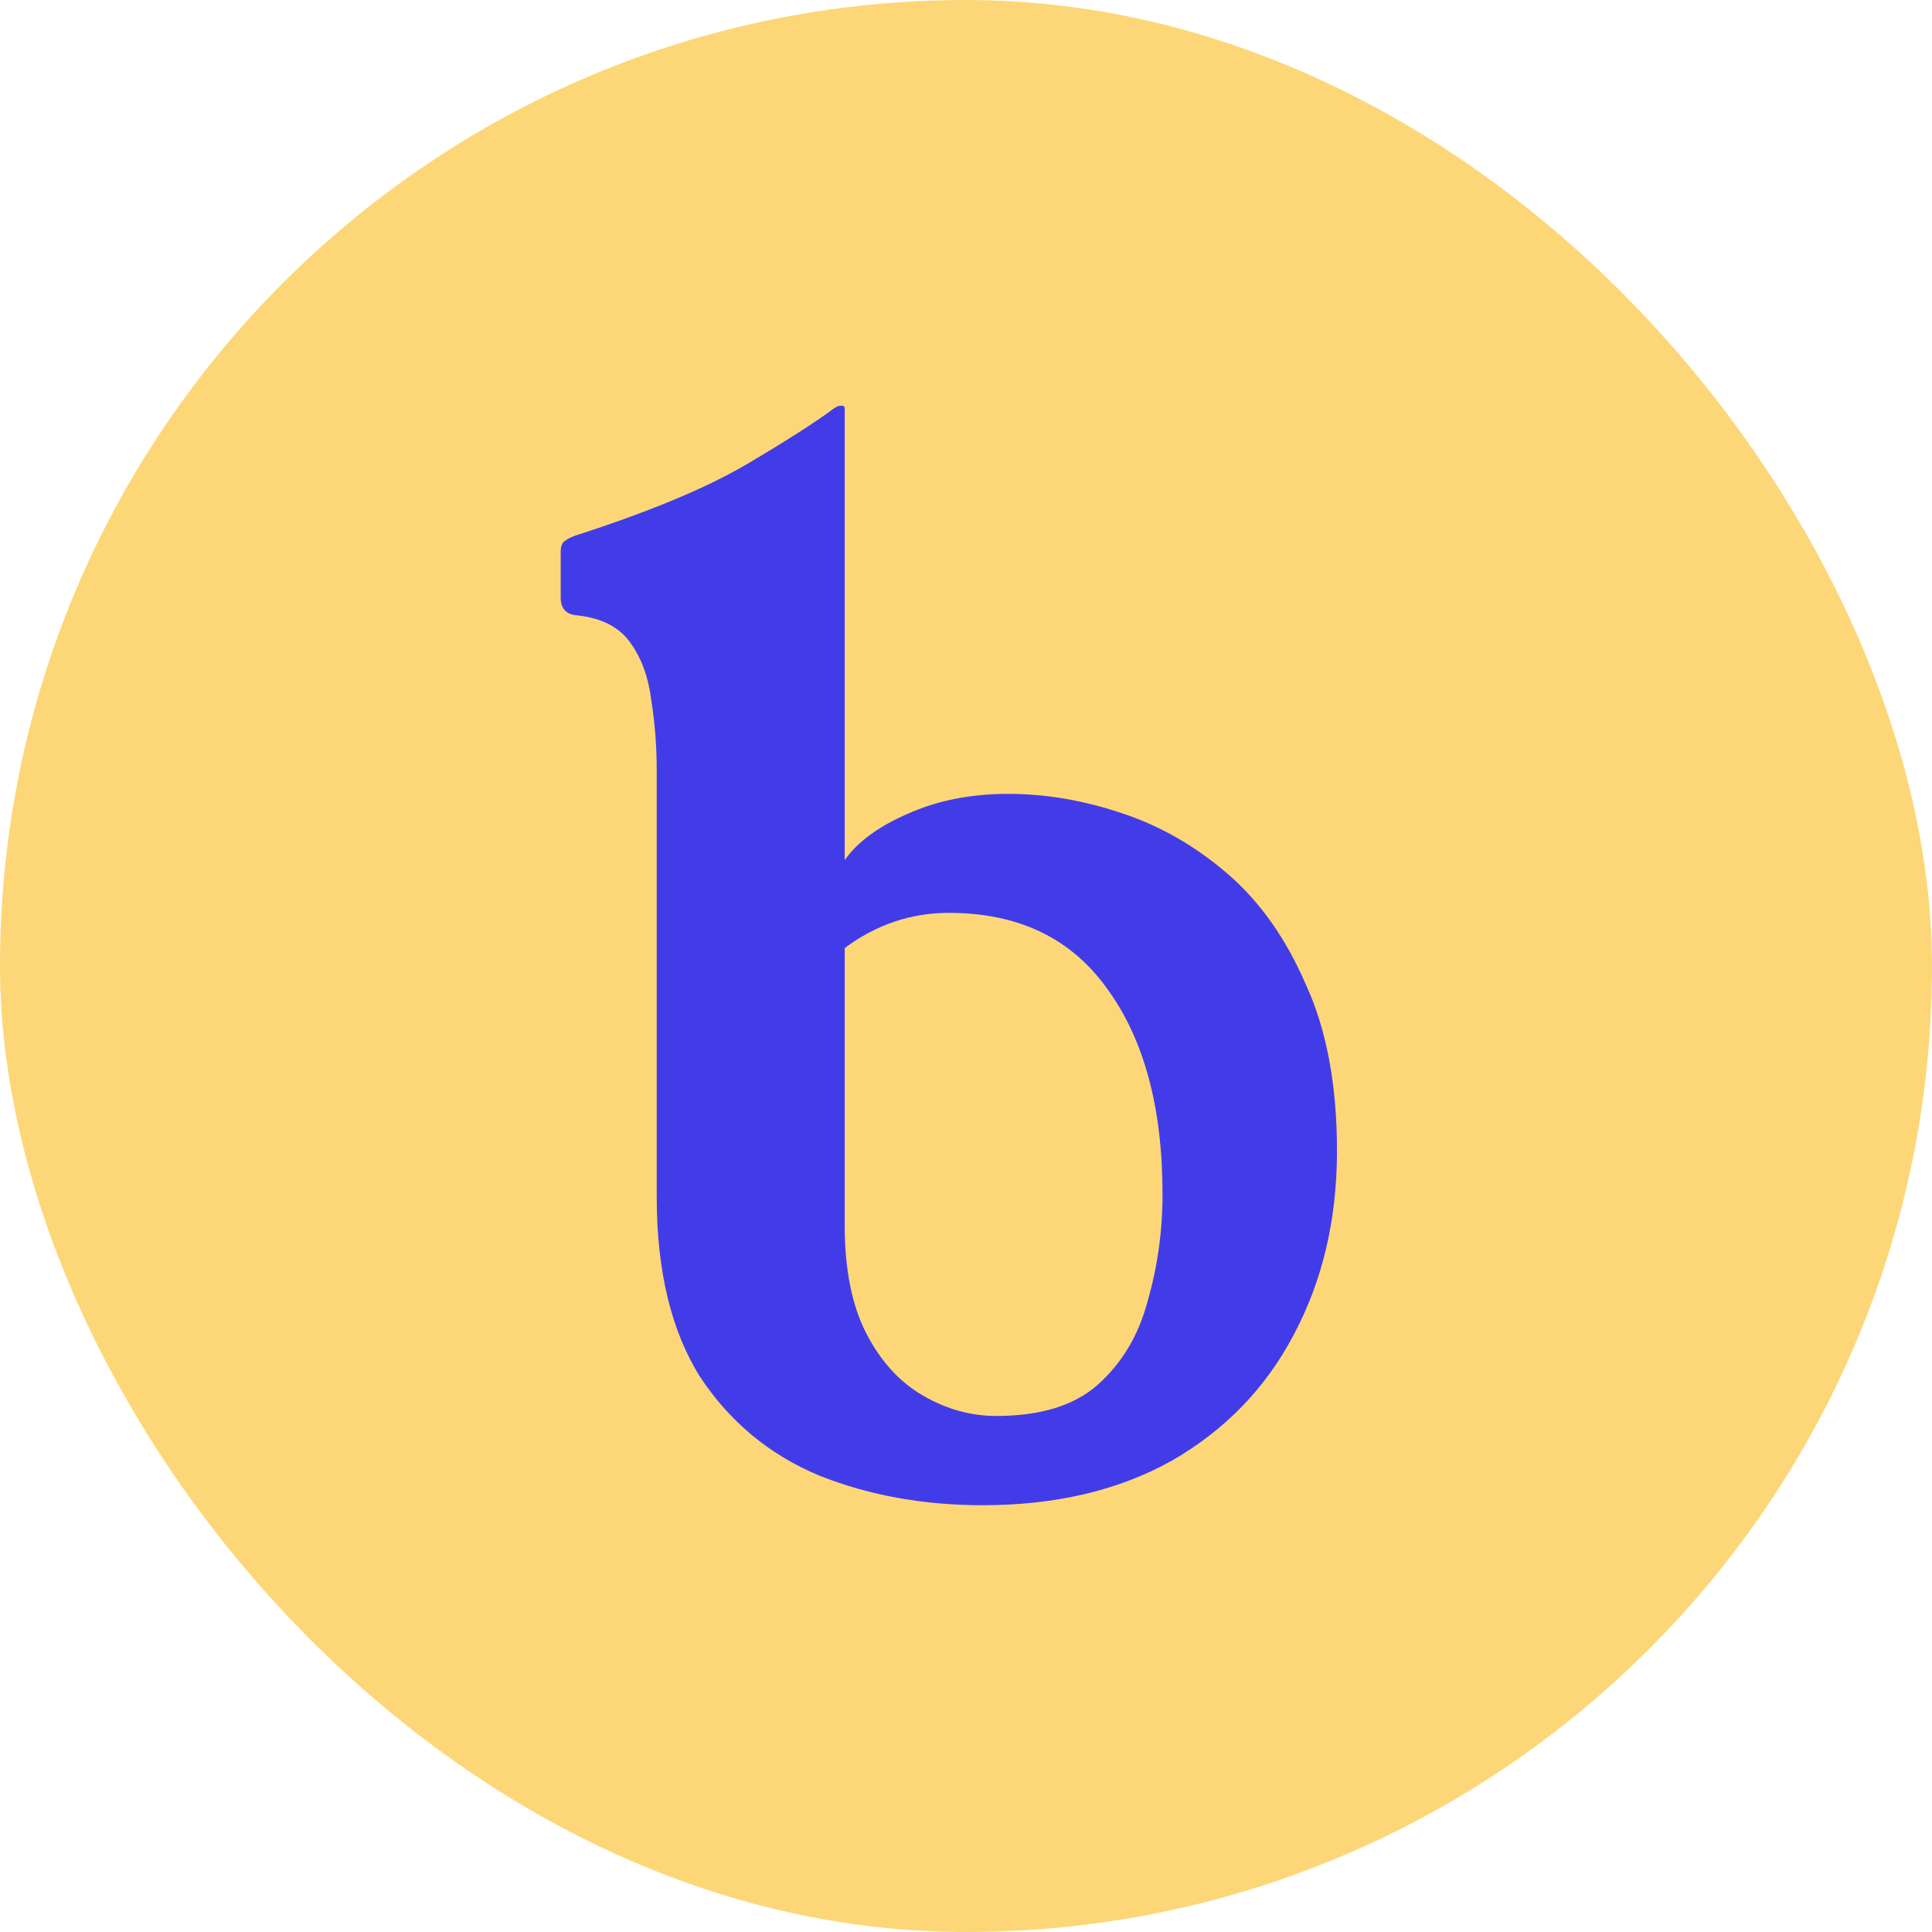
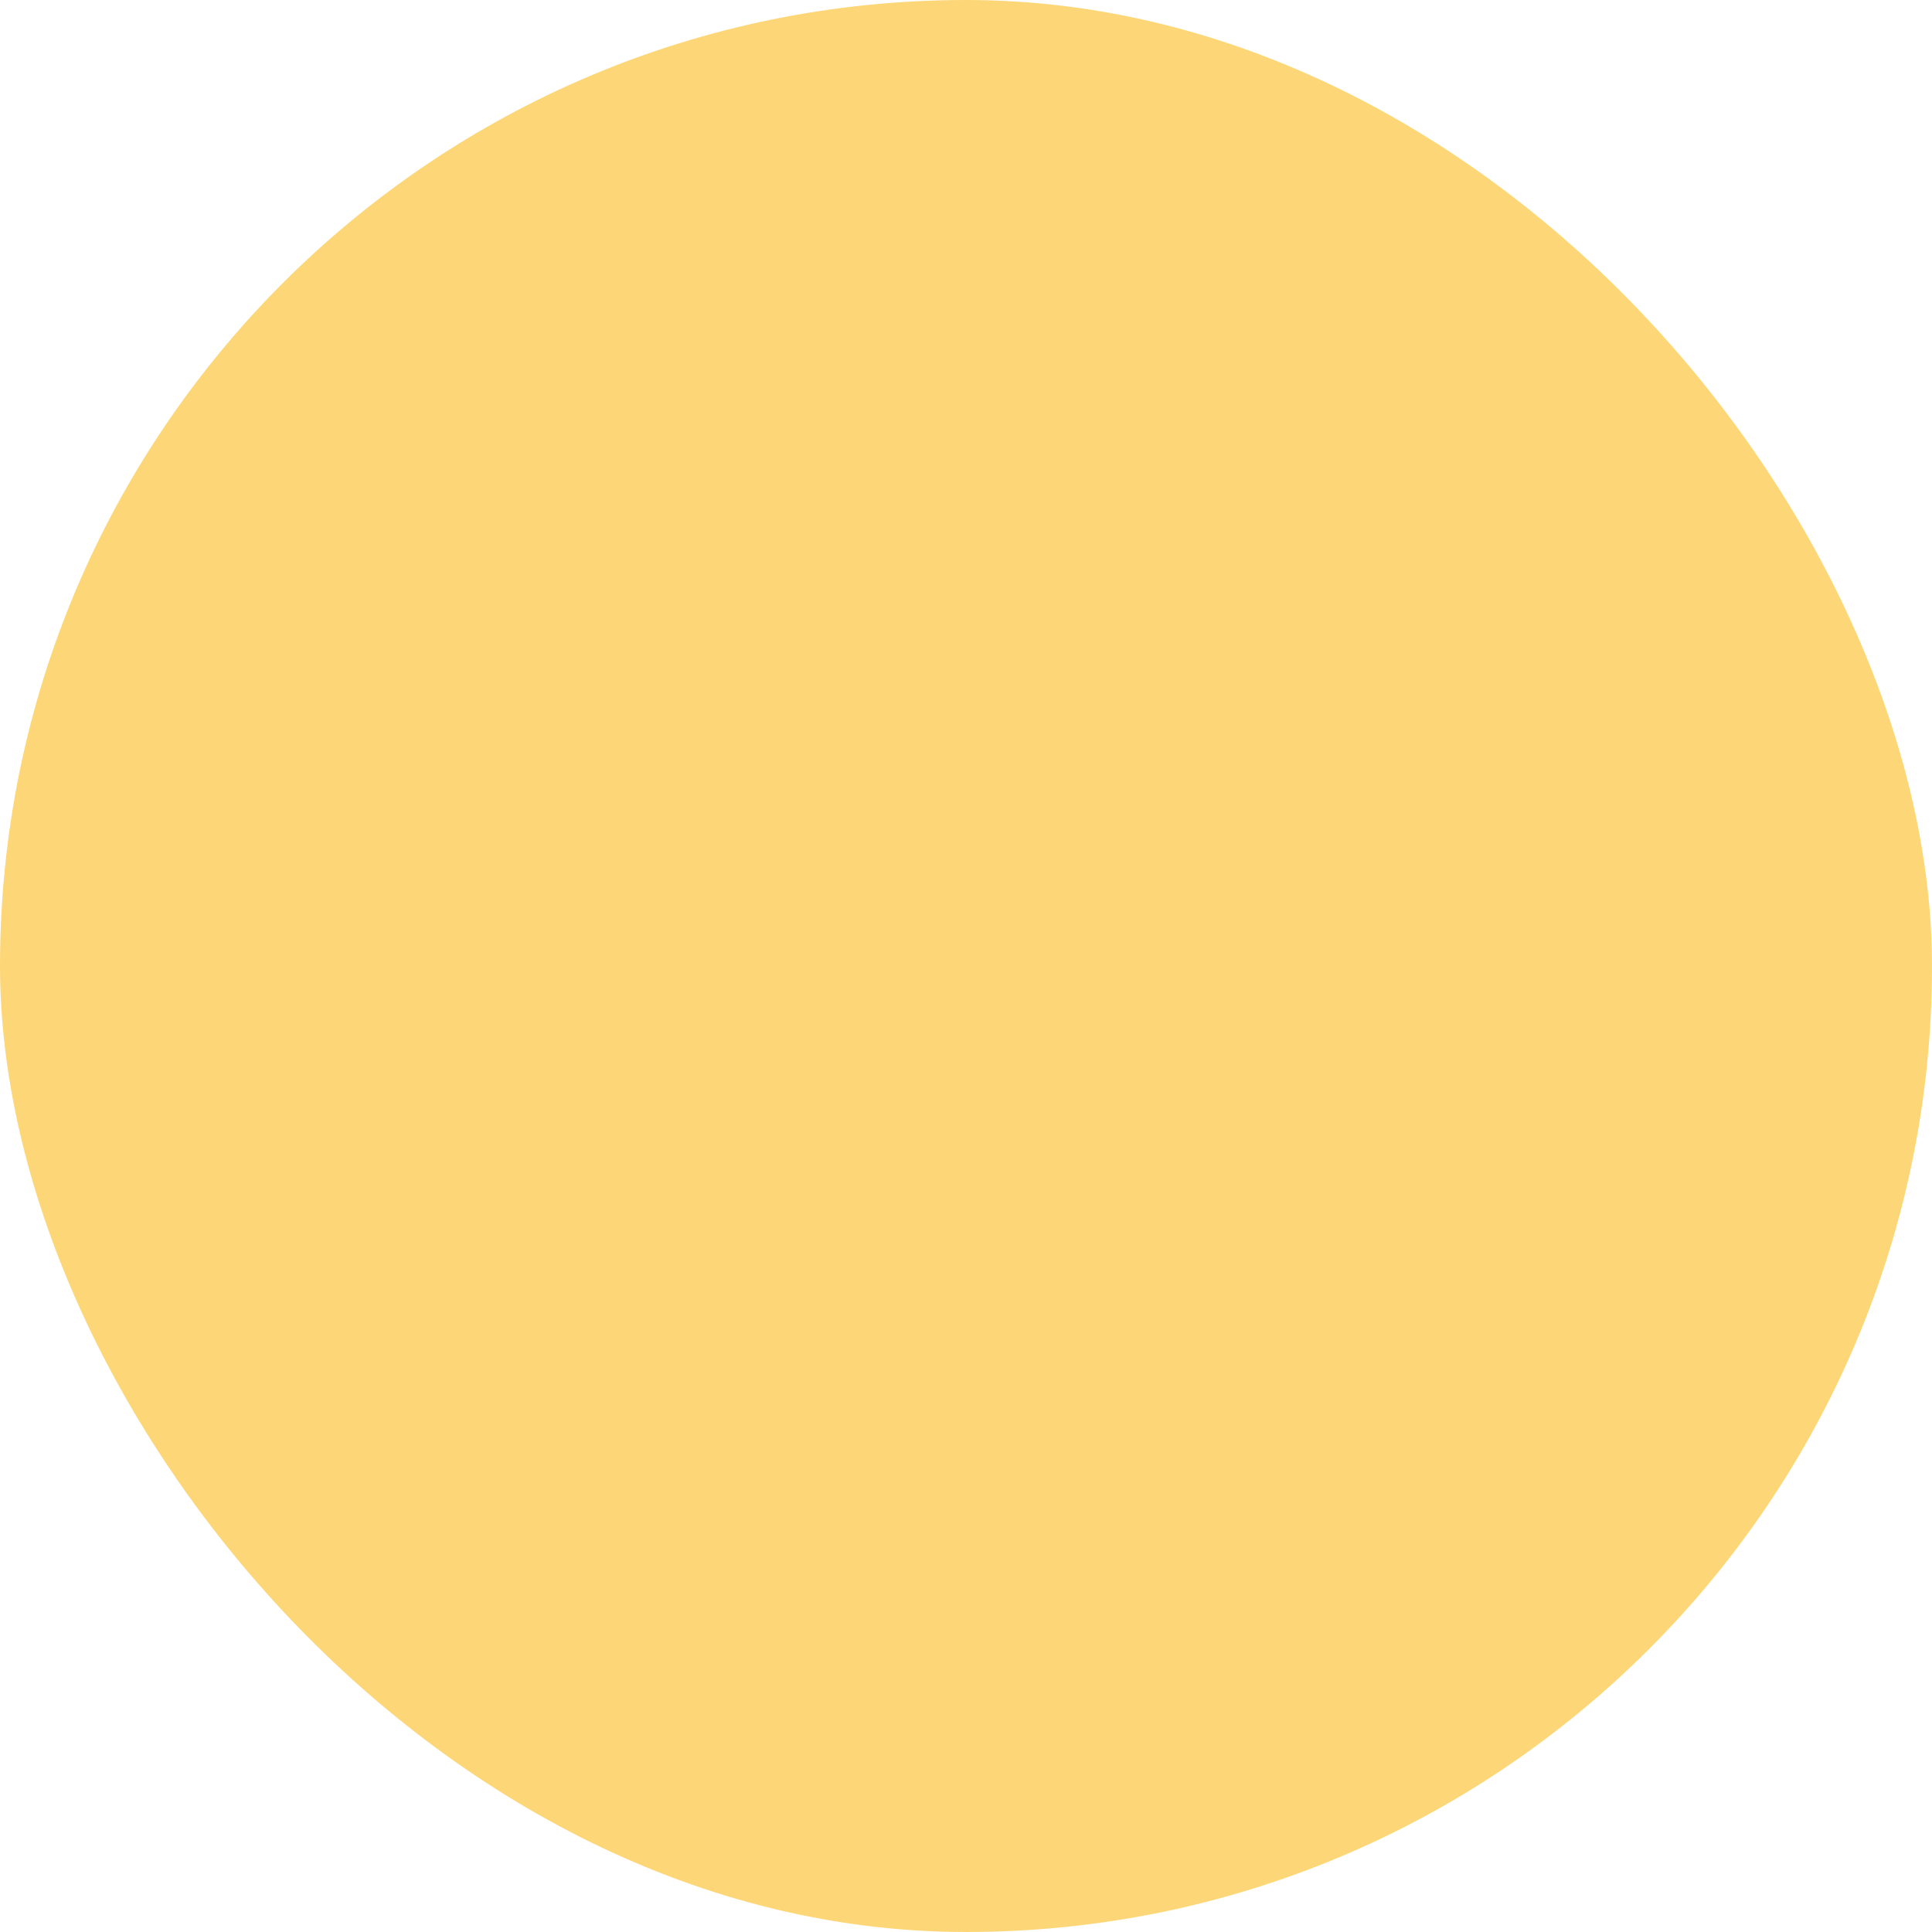
<svg xmlns="http://www.w3.org/2000/svg" width="100" height="100" viewBox="0 0 100 100" fill="none">
  <rect width="100" height="100" rx="50" fill="#FDD777" />
-   <path d="M33.992 39.9C33.992 38.64 33.898 37.427 33.712 36.26C33.572 35.093 33.222 34.113 32.662 33.32C32.102 32.48 31.169 31.99 29.862 31.85C29.302 31.803 29.022 31.5 29.022 30.94V28.56C29.022 28.28 29.092 28.093 29.232 28C29.419 27.86 29.675 27.743 30.002 27.65C33.735 26.437 36.629 25.223 38.682 24.01C40.735 22.797 42.228 21.84 43.162 21.14C43.302 21.047 43.419 21 43.512 21H43.582C43.675 21 43.722 21.047 43.722 21.14V44.52C44.375 43.587 45.449 42.793 46.942 42.14C48.482 41.44 50.232 41.09 52.192 41.09C54.105 41.09 56.042 41.417 58.002 42.07C60.008 42.723 61.852 43.773 63.532 45.22C65.212 46.667 66.565 48.58 67.592 50.96C68.665 53.293 69.202 56.163 69.202 59.57C69.202 63.117 68.455 66.29 66.962 69.09C65.515 71.843 63.415 74.013 60.662 75.6C57.908 77.14 54.642 77.91 50.862 77.91C47.782 77.91 44.959 77.397 42.392 76.37C39.825 75.297 37.772 73.593 36.232 71.26C34.739 68.88 33.992 65.777 33.992 61.95V39.9ZM43.722 63.42C43.722 65.707 44.095 67.573 44.842 69.02C45.589 70.467 46.569 71.54 47.782 72.24C48.995 72.94 50.255 73.29 51.562 73.29C53.849 73.29 55.599 72.753 56.812 71.68C58.072 70.56 58.935 69.113 59.402 67.34C59.915 65.567 60.172 63.723 60.172 61.81C60.172 57.33 59.215 53.783 57.302 51.17C55.435 48.557 52.705 47.25 49.112 47.25C47.152 47.25 45.355 47.857 43.722 49.07V63.42Z" fill="#423CE8" />
</svg>